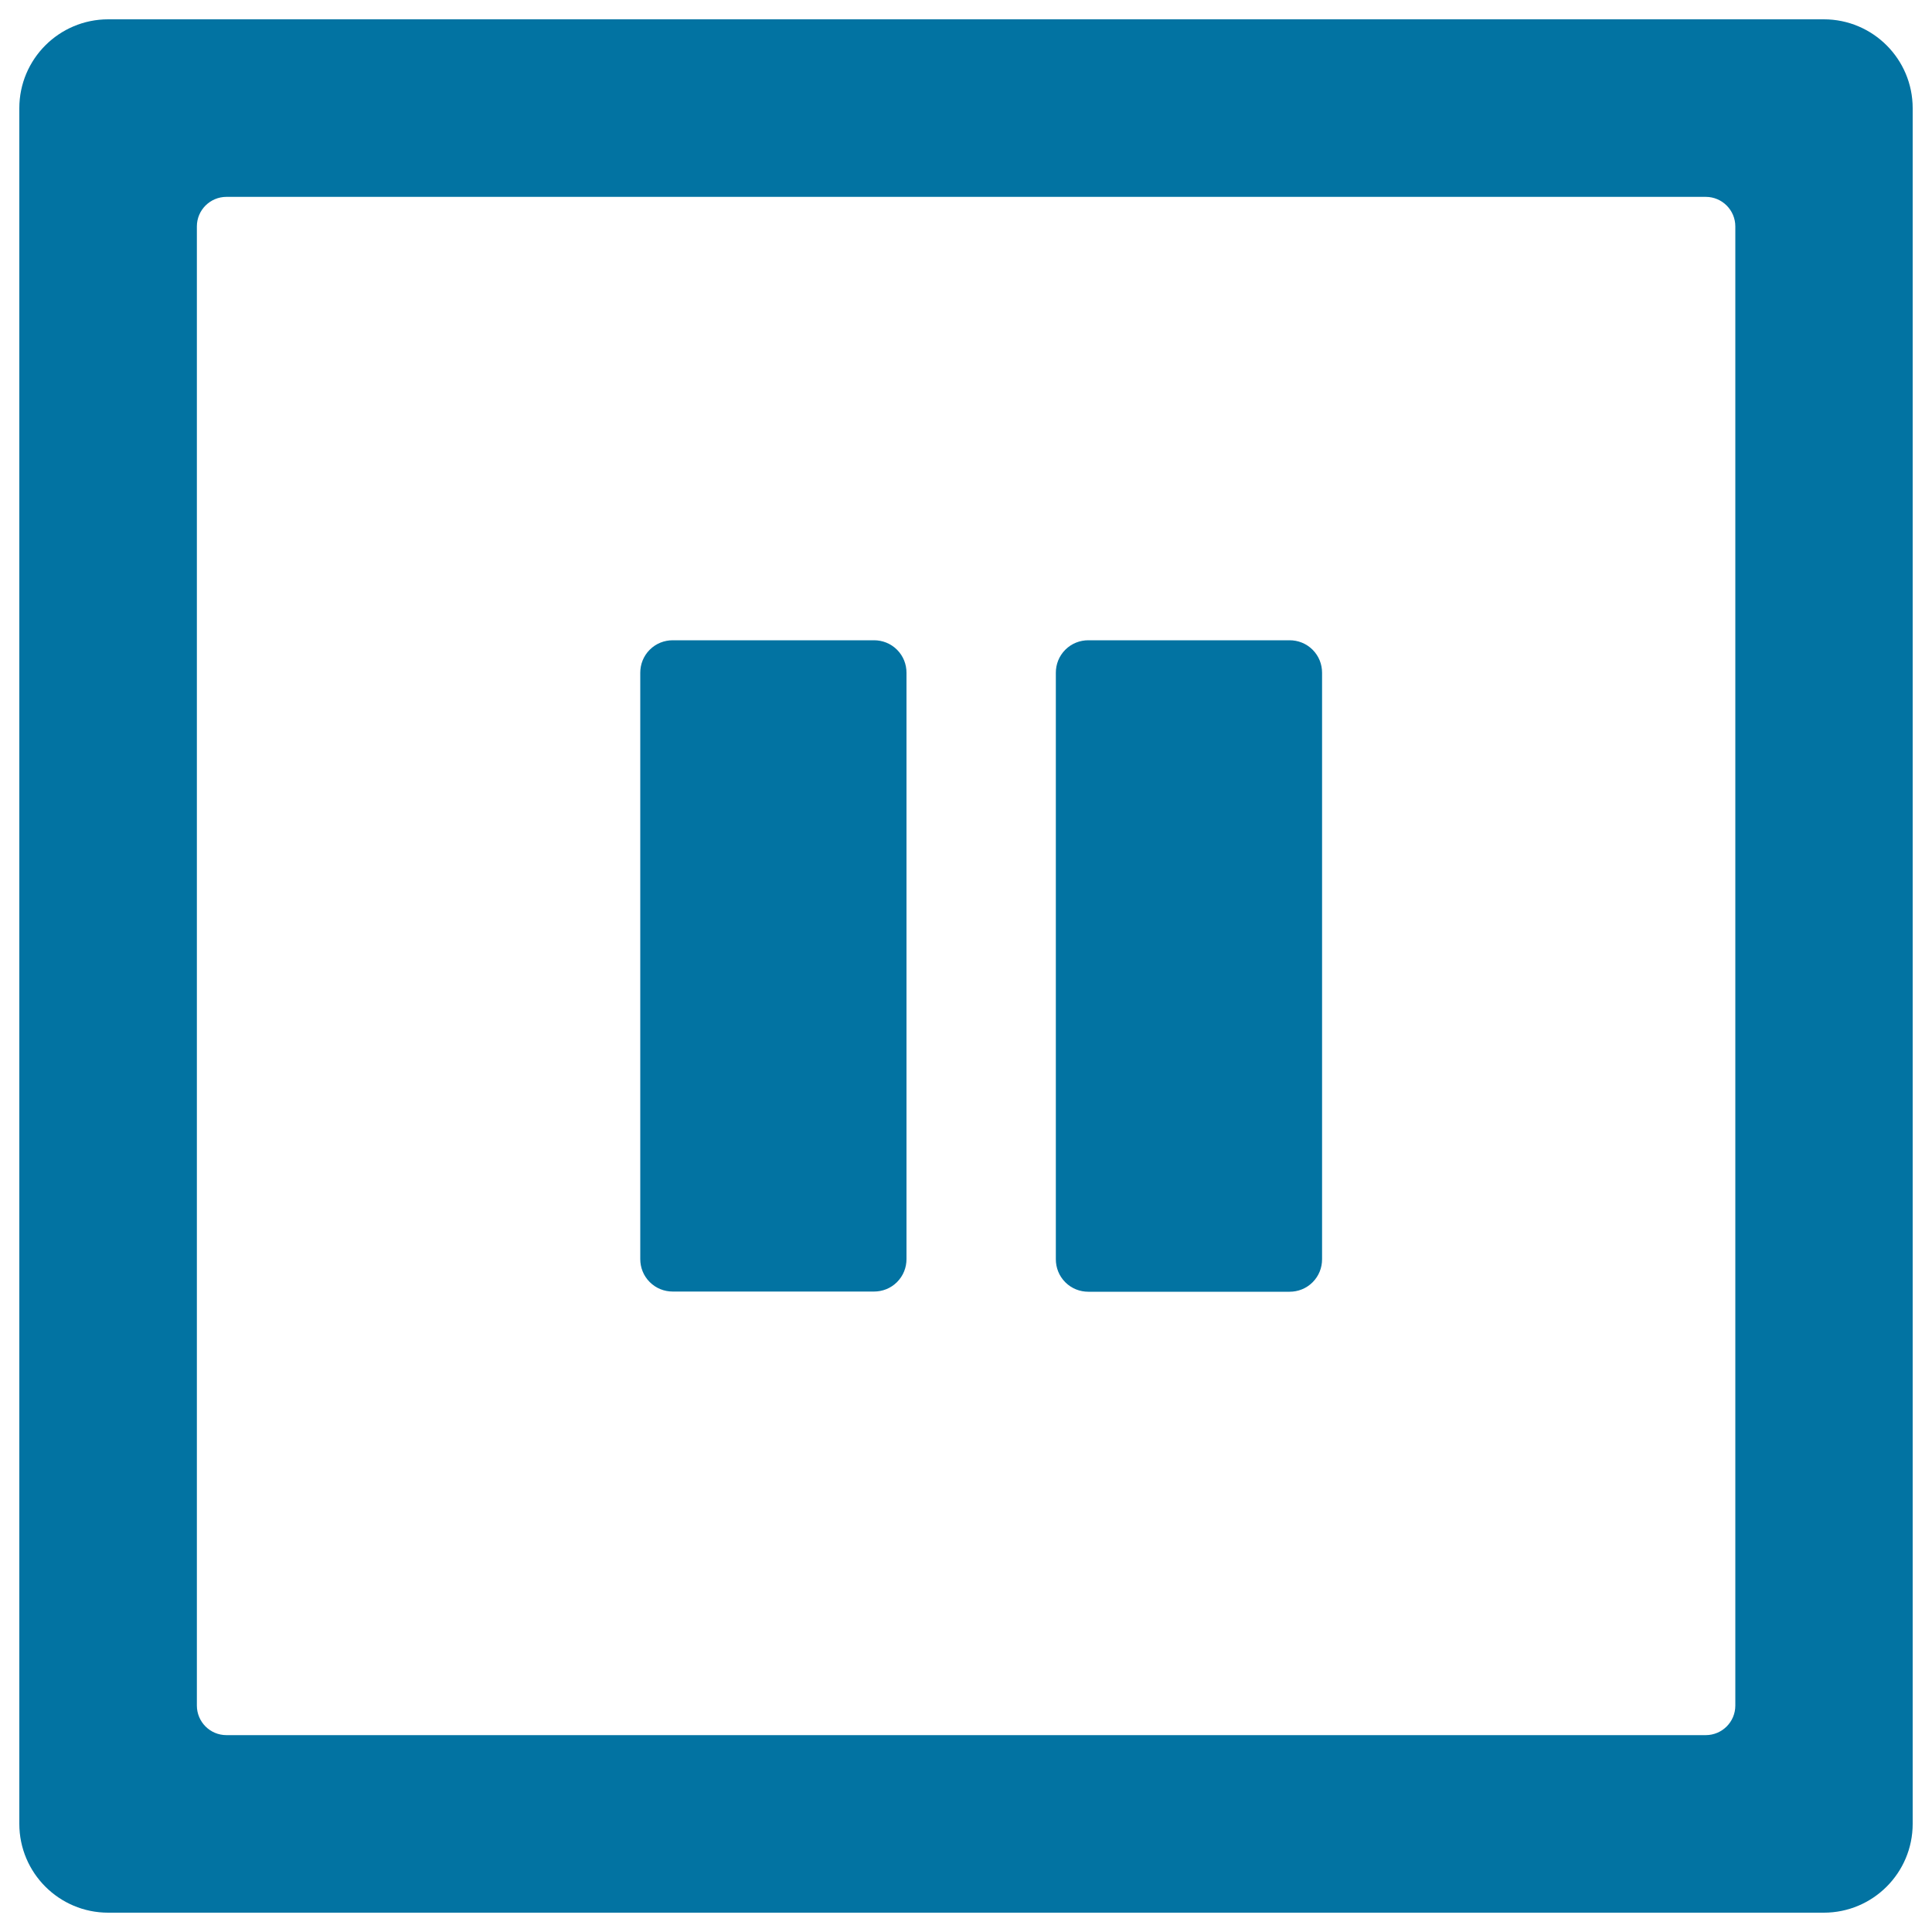
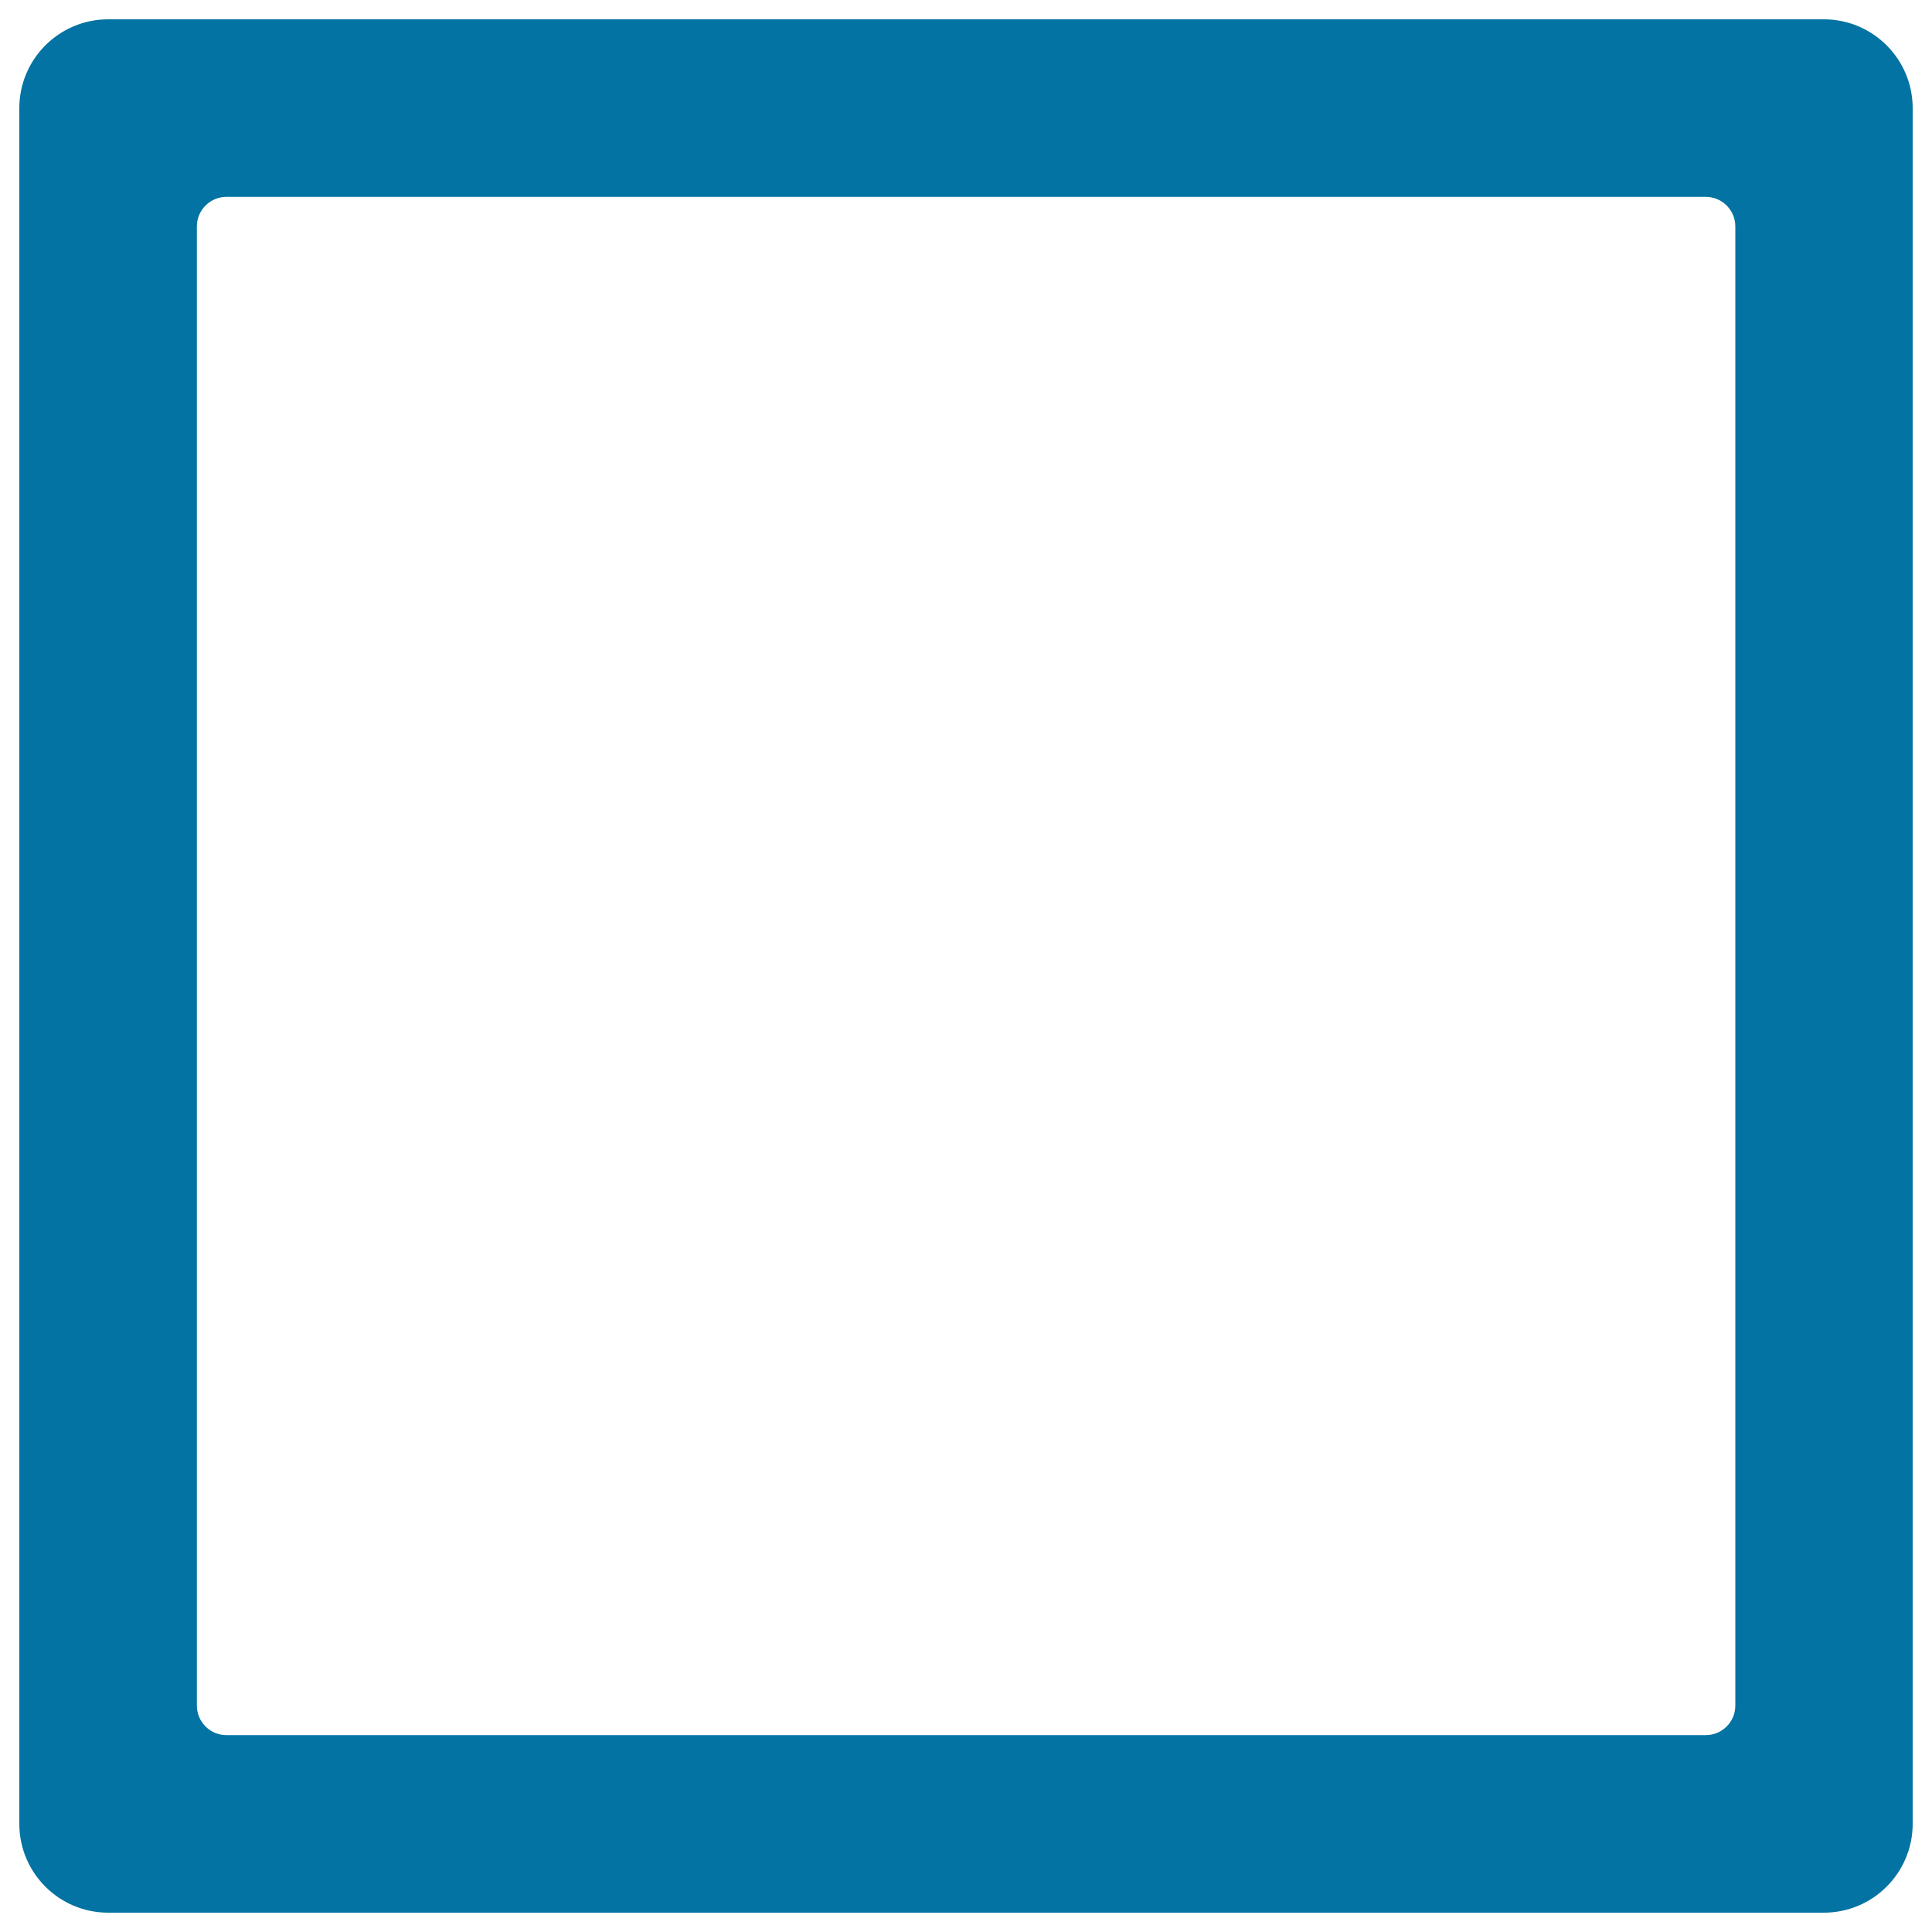
<svg xmlns="http://www.w3.org/2000/svg" viewBox="0 0 1000 1000" style="fill:#0273a2">
  <title>Square Pause SVG icon</title>
-   <path d="M546.5,651.8c0,4.3,1.6,8.6,4.9,11.9c3.3,3.3,7.6,4.9,11.9,4.9h104.2c4.3,0,8.6-1.6,11.9-4.9c3.3-3.3,4.9-7.6,4.9-11.9V430v-81.8c0-4.3-1.6-8.6-4.9-11.9c-3.3-3.3-7.6-4.9-11.9-4.9H563.3c-4.3,0-8.6,1.6-11.9,4.9c-3.3,3.3-4.9,7.6-4.9,11.9V651.8z" />
-   <path d="M331.4,348.2c0-4.3,1.6-8.6,4.9-11.9c3.3-3.3,7.6-4.9,11.9-4.9h104.2c4.3,0,8.6,1.6,11.9,4.9c3.3,3.3,4.9,7.6,4.9,11.9v303.5c0,4.3-1.6,8.6-4.9,11.9c-3.3,3.3-7.6,4.9-11.9,4.9H348.2c-4.3,0-8.6-1.6-11.9-4.9c-3.3-3.3-4.9-7.6-4.9-11.9V348.2z" />
-   <path d="M990,56c0-25.4-20.6-46-46-46H56c-25.4,0-46,20.6-46,46V944c0,25.4,20.6,46,46,46H944c25.4,0,46-20.6,46-46L990,56L990,56z M898.2,882.8c0,8.5-6.9,15.3-15.3,15.3H117.2c-8.5,0-15.3-6.9-15.3-15.3V117.2c0-8.5,6.9-15.3,15.3-15.3h765.7c8.5,0,15.3,6.9,15.3,15.3V882.8z" />
+   <path d="M990,56c0-25.4-20.6-46-46-46H56c-25.4,0-46,20.6-46,46V944c0,25.4,20.6,46,46,46H944c25.4,0,46-20.6,46-46L990,56z M898.2,882.8c0,8.5-6.9,15.3-15.3,15.3H117.2c-8.5,0-15.3-6.9-15.3-15.3V117.2c0-8.5,6.9-15.3,15.3-15.3h765.7c8.5,0,15.3,6.9,15.3,15.3V882.8z" />
</svg>